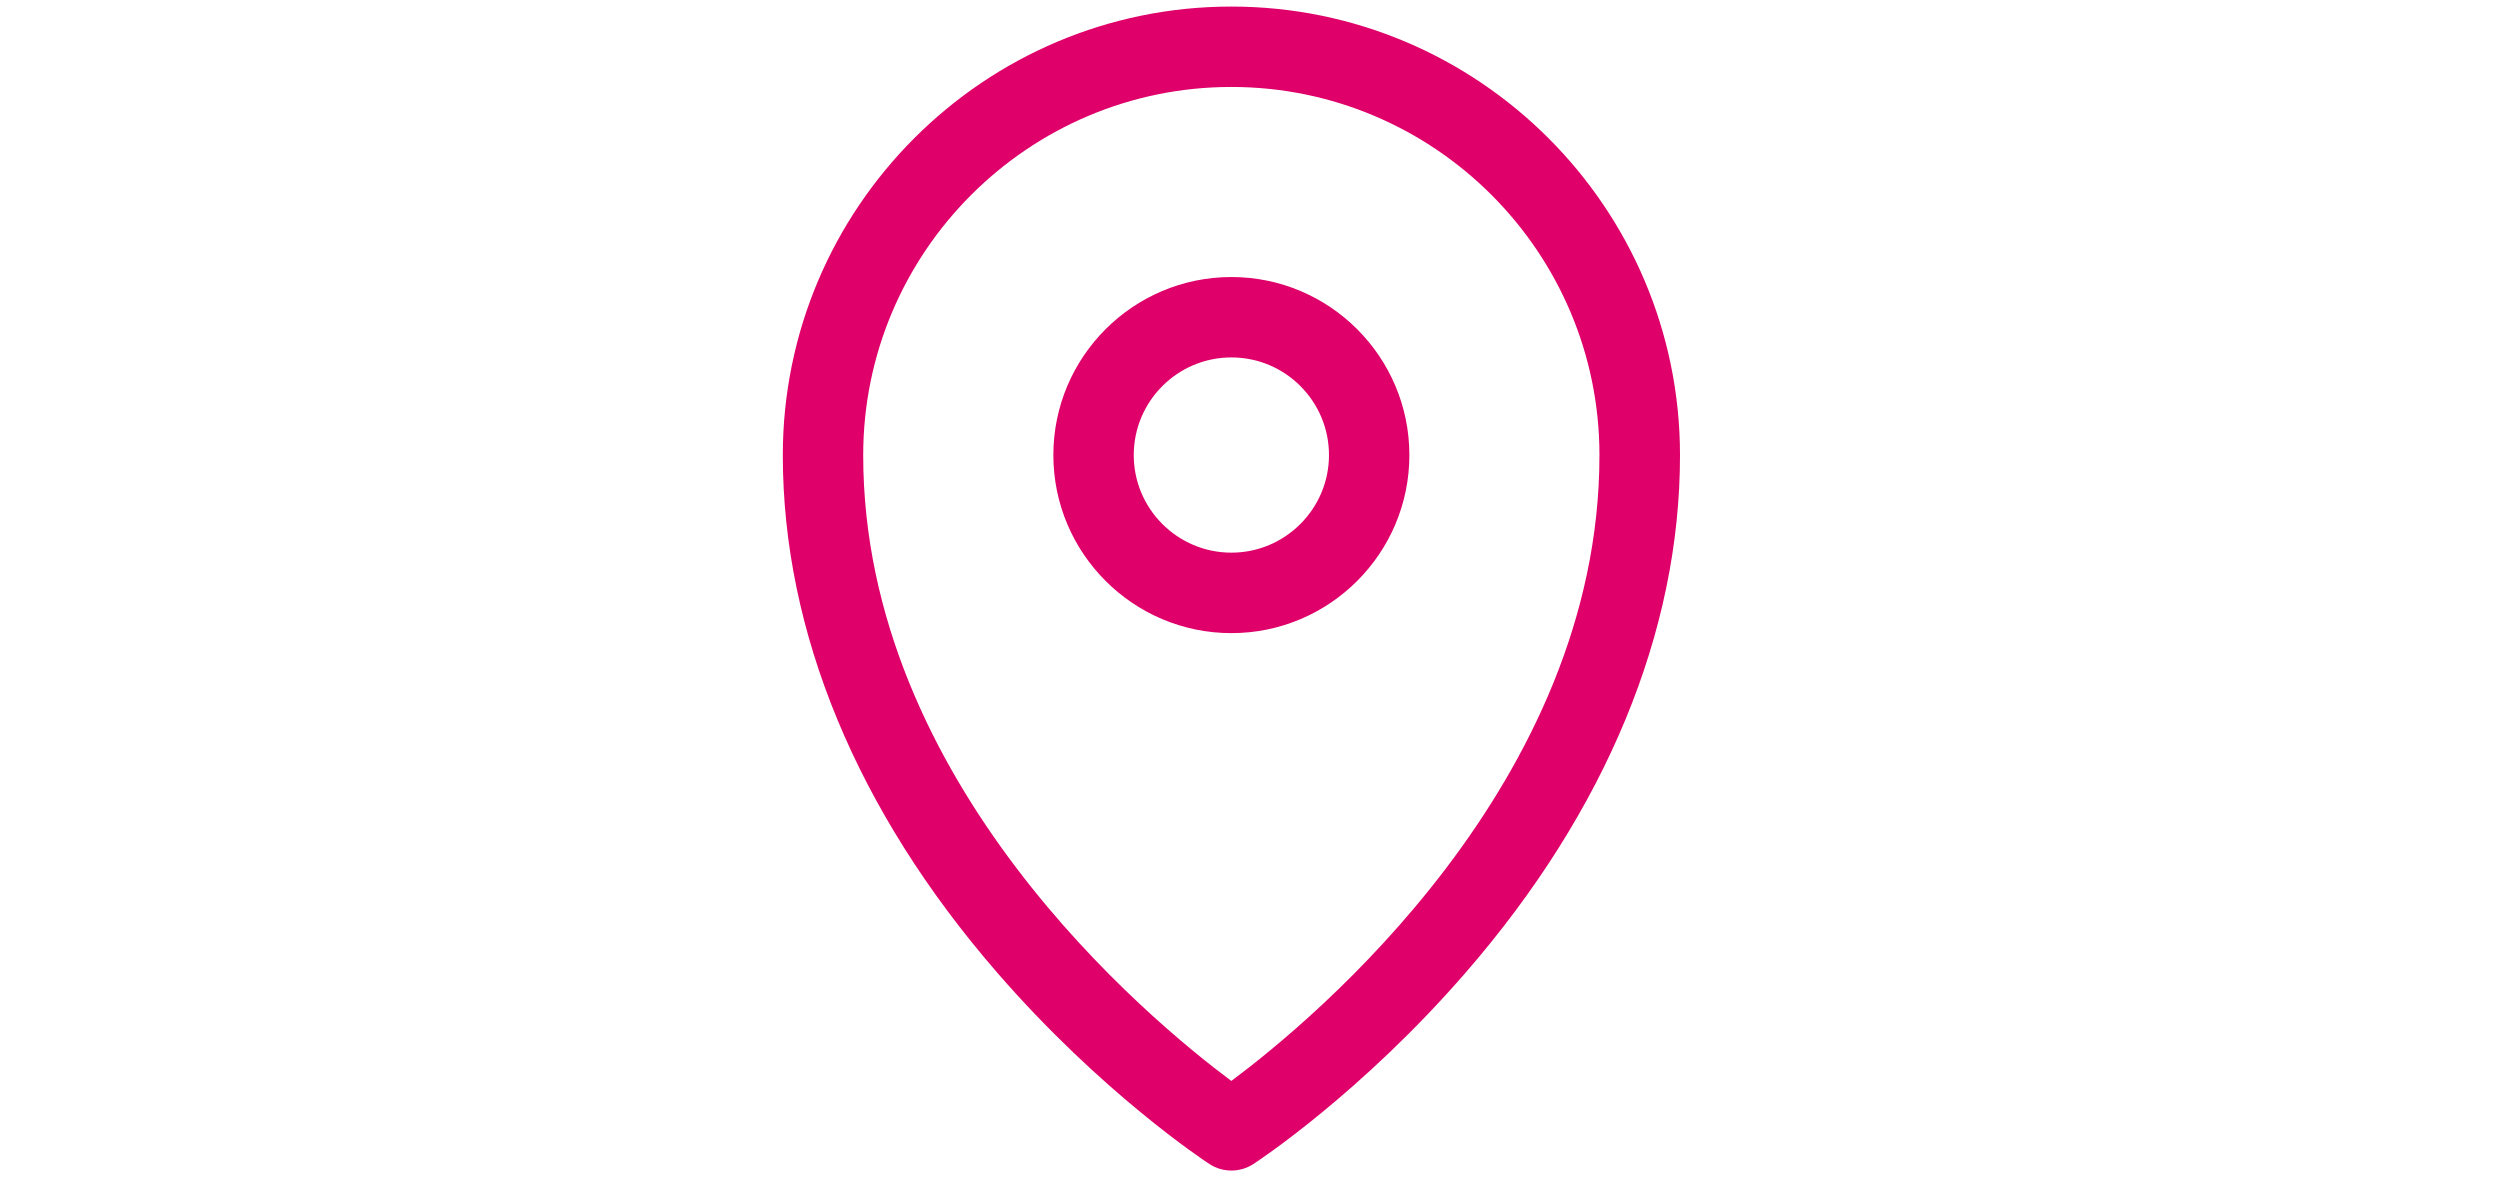
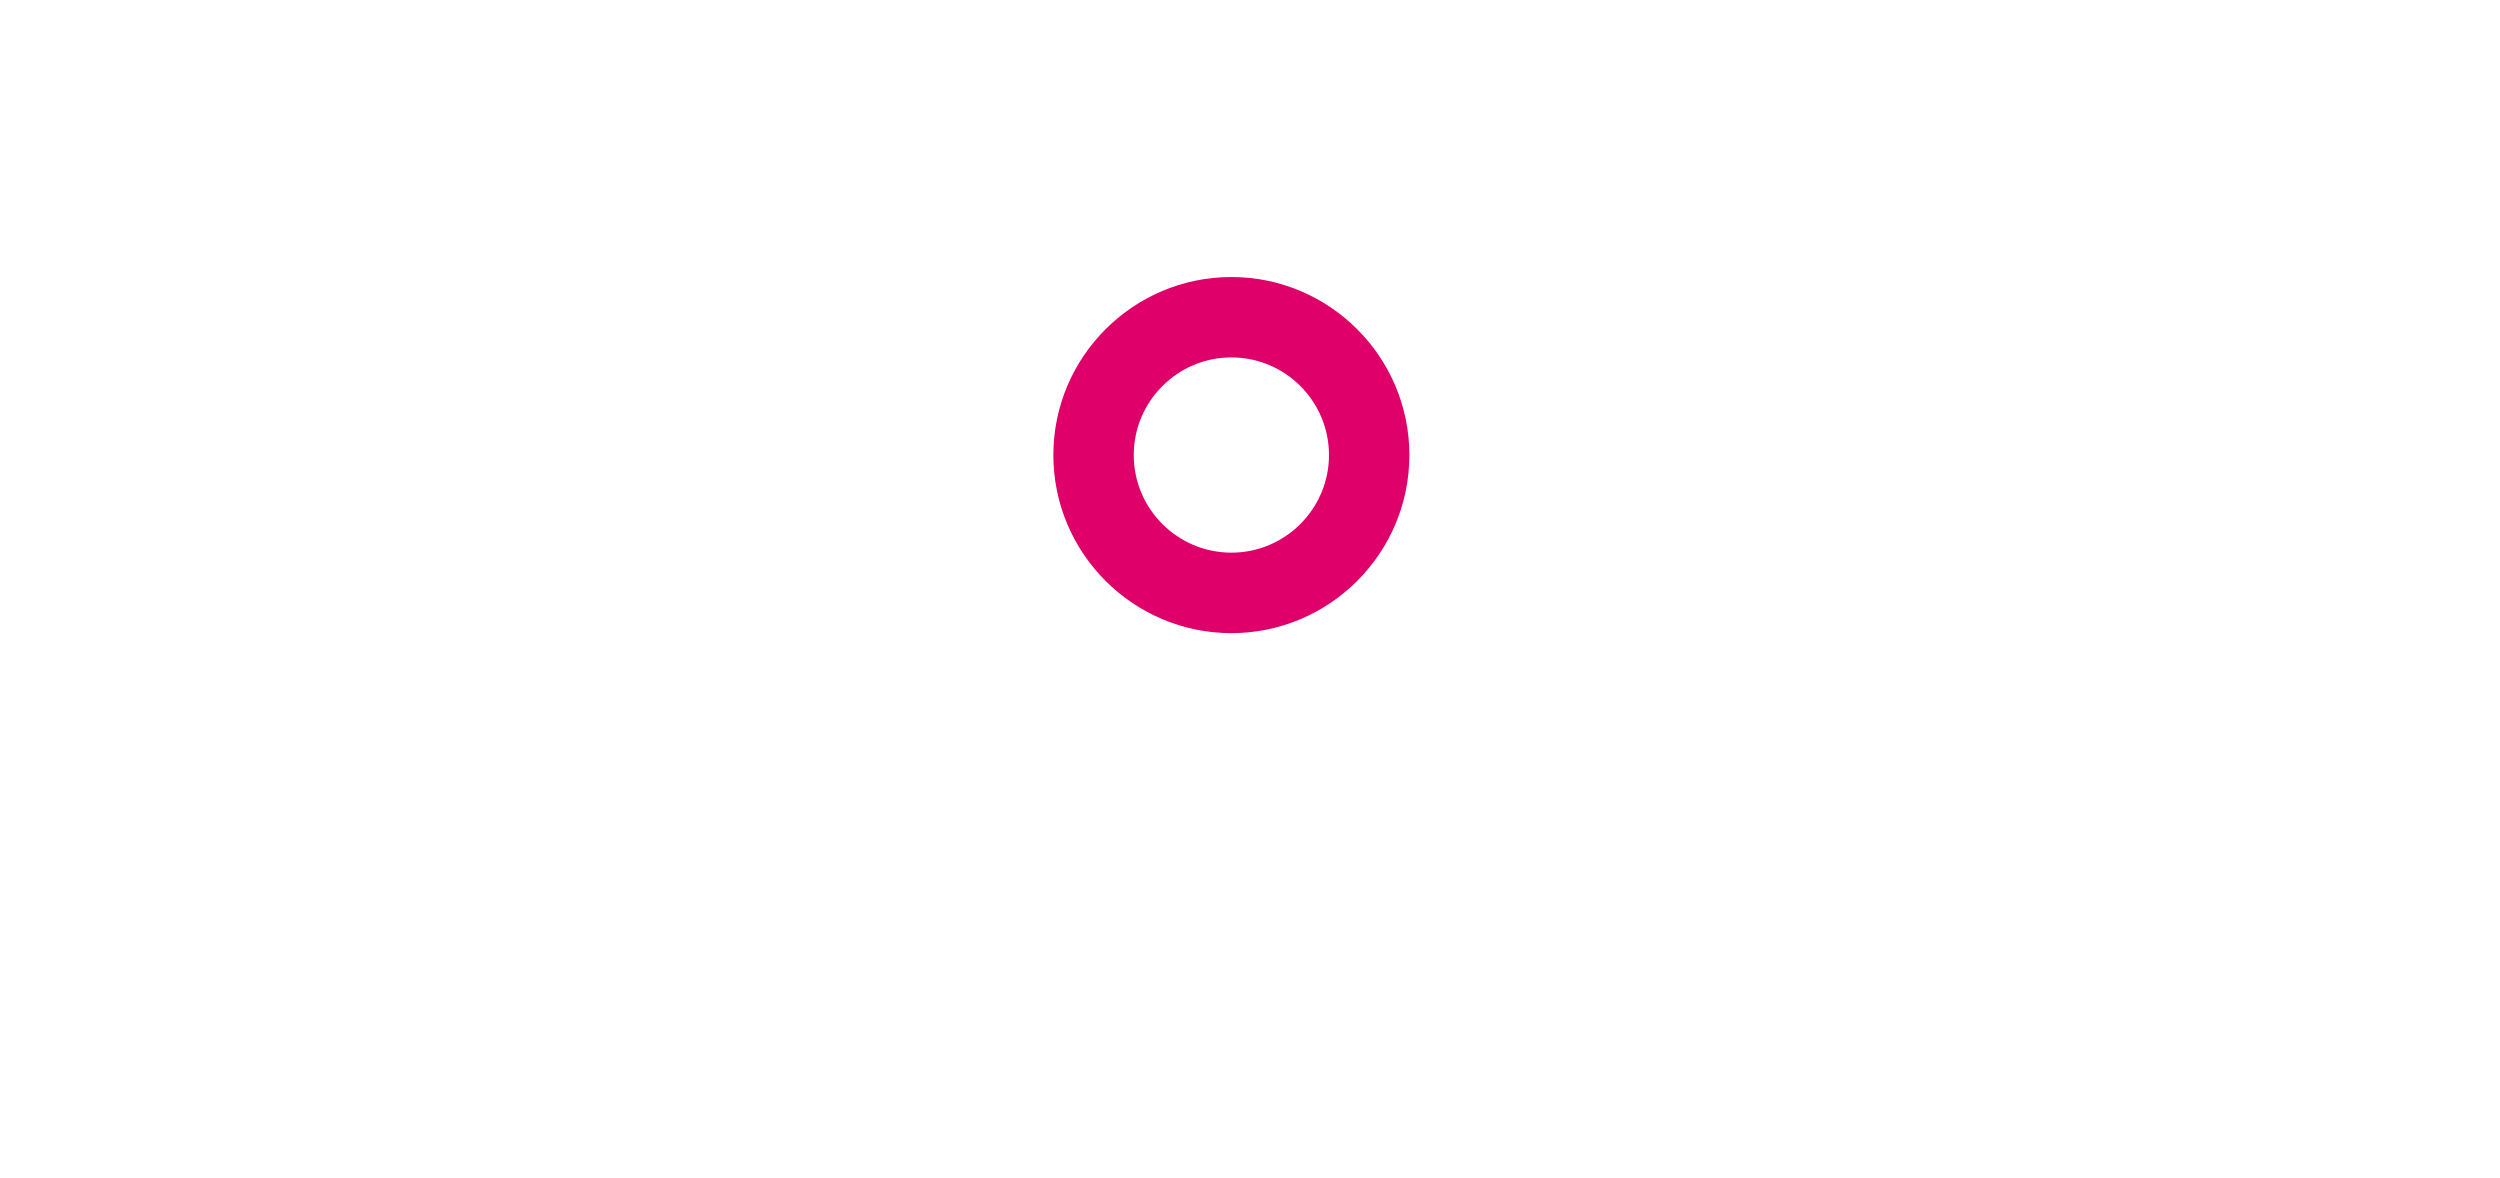
<svg xmlns="http://www.w3.org/2000/svg" id="Layer_1" x="0px" y="0px" viewBox="0 0 3200 1508" xml:space="preserve">
  <g>
-     <path fill="#DF0069" d="M1576.1,8.4C1259.6,8.4,1002,266,1002,582.6c0,226.2,94.7,455.1,273.9,661.8 c133.8,154.4,266.5,241.9,272.1,245.5c8.5,5.6,18.4,8.4,28.2,8.4c9.8,0,19.6-2.8,28.2-8.4c5.6-3.6,138.3-91.1,272.1-245.5 c179.2-206.7,273.9-435.5,273.9-661.8C2150.3,266,1892.7,8.4,1576.1,8.4L1576.1,8.4z M1576.1,1383.6 c-105.6-78.7-471.2-381.5-471.2-801c0-259.8,211.4-471.3,471.2-471.3c259.8,0,471.2,211.4,471.2,471.3 C2047.3,1002.1,1681.7,1304.9,1576.1,1383.6L1576.1,1383.6z M1576.1,1383.6" />
    <path fill="#DF0069" d="M1576.2,354.6c-125.7,0-227.9,102.2-227.9,227.9c0,125.6,102.2,227.9,227.9,227.9 c125.6,0,227.8-102.2,227.8-227.9C1804,456.8,1701.8,354.6,1576.2,354.6L1576.2,354.6z M1576.2,707.4c-68.9,0-125-56-125-124.9 c0-68.9,56-125,125-125c68.9,0,124.9,56,124.9,125C1701.1,651.3,1645,707.4,1576.2,707.4L1576.2,707.4z M1576.2,707.4" />
  </g>
</svg>